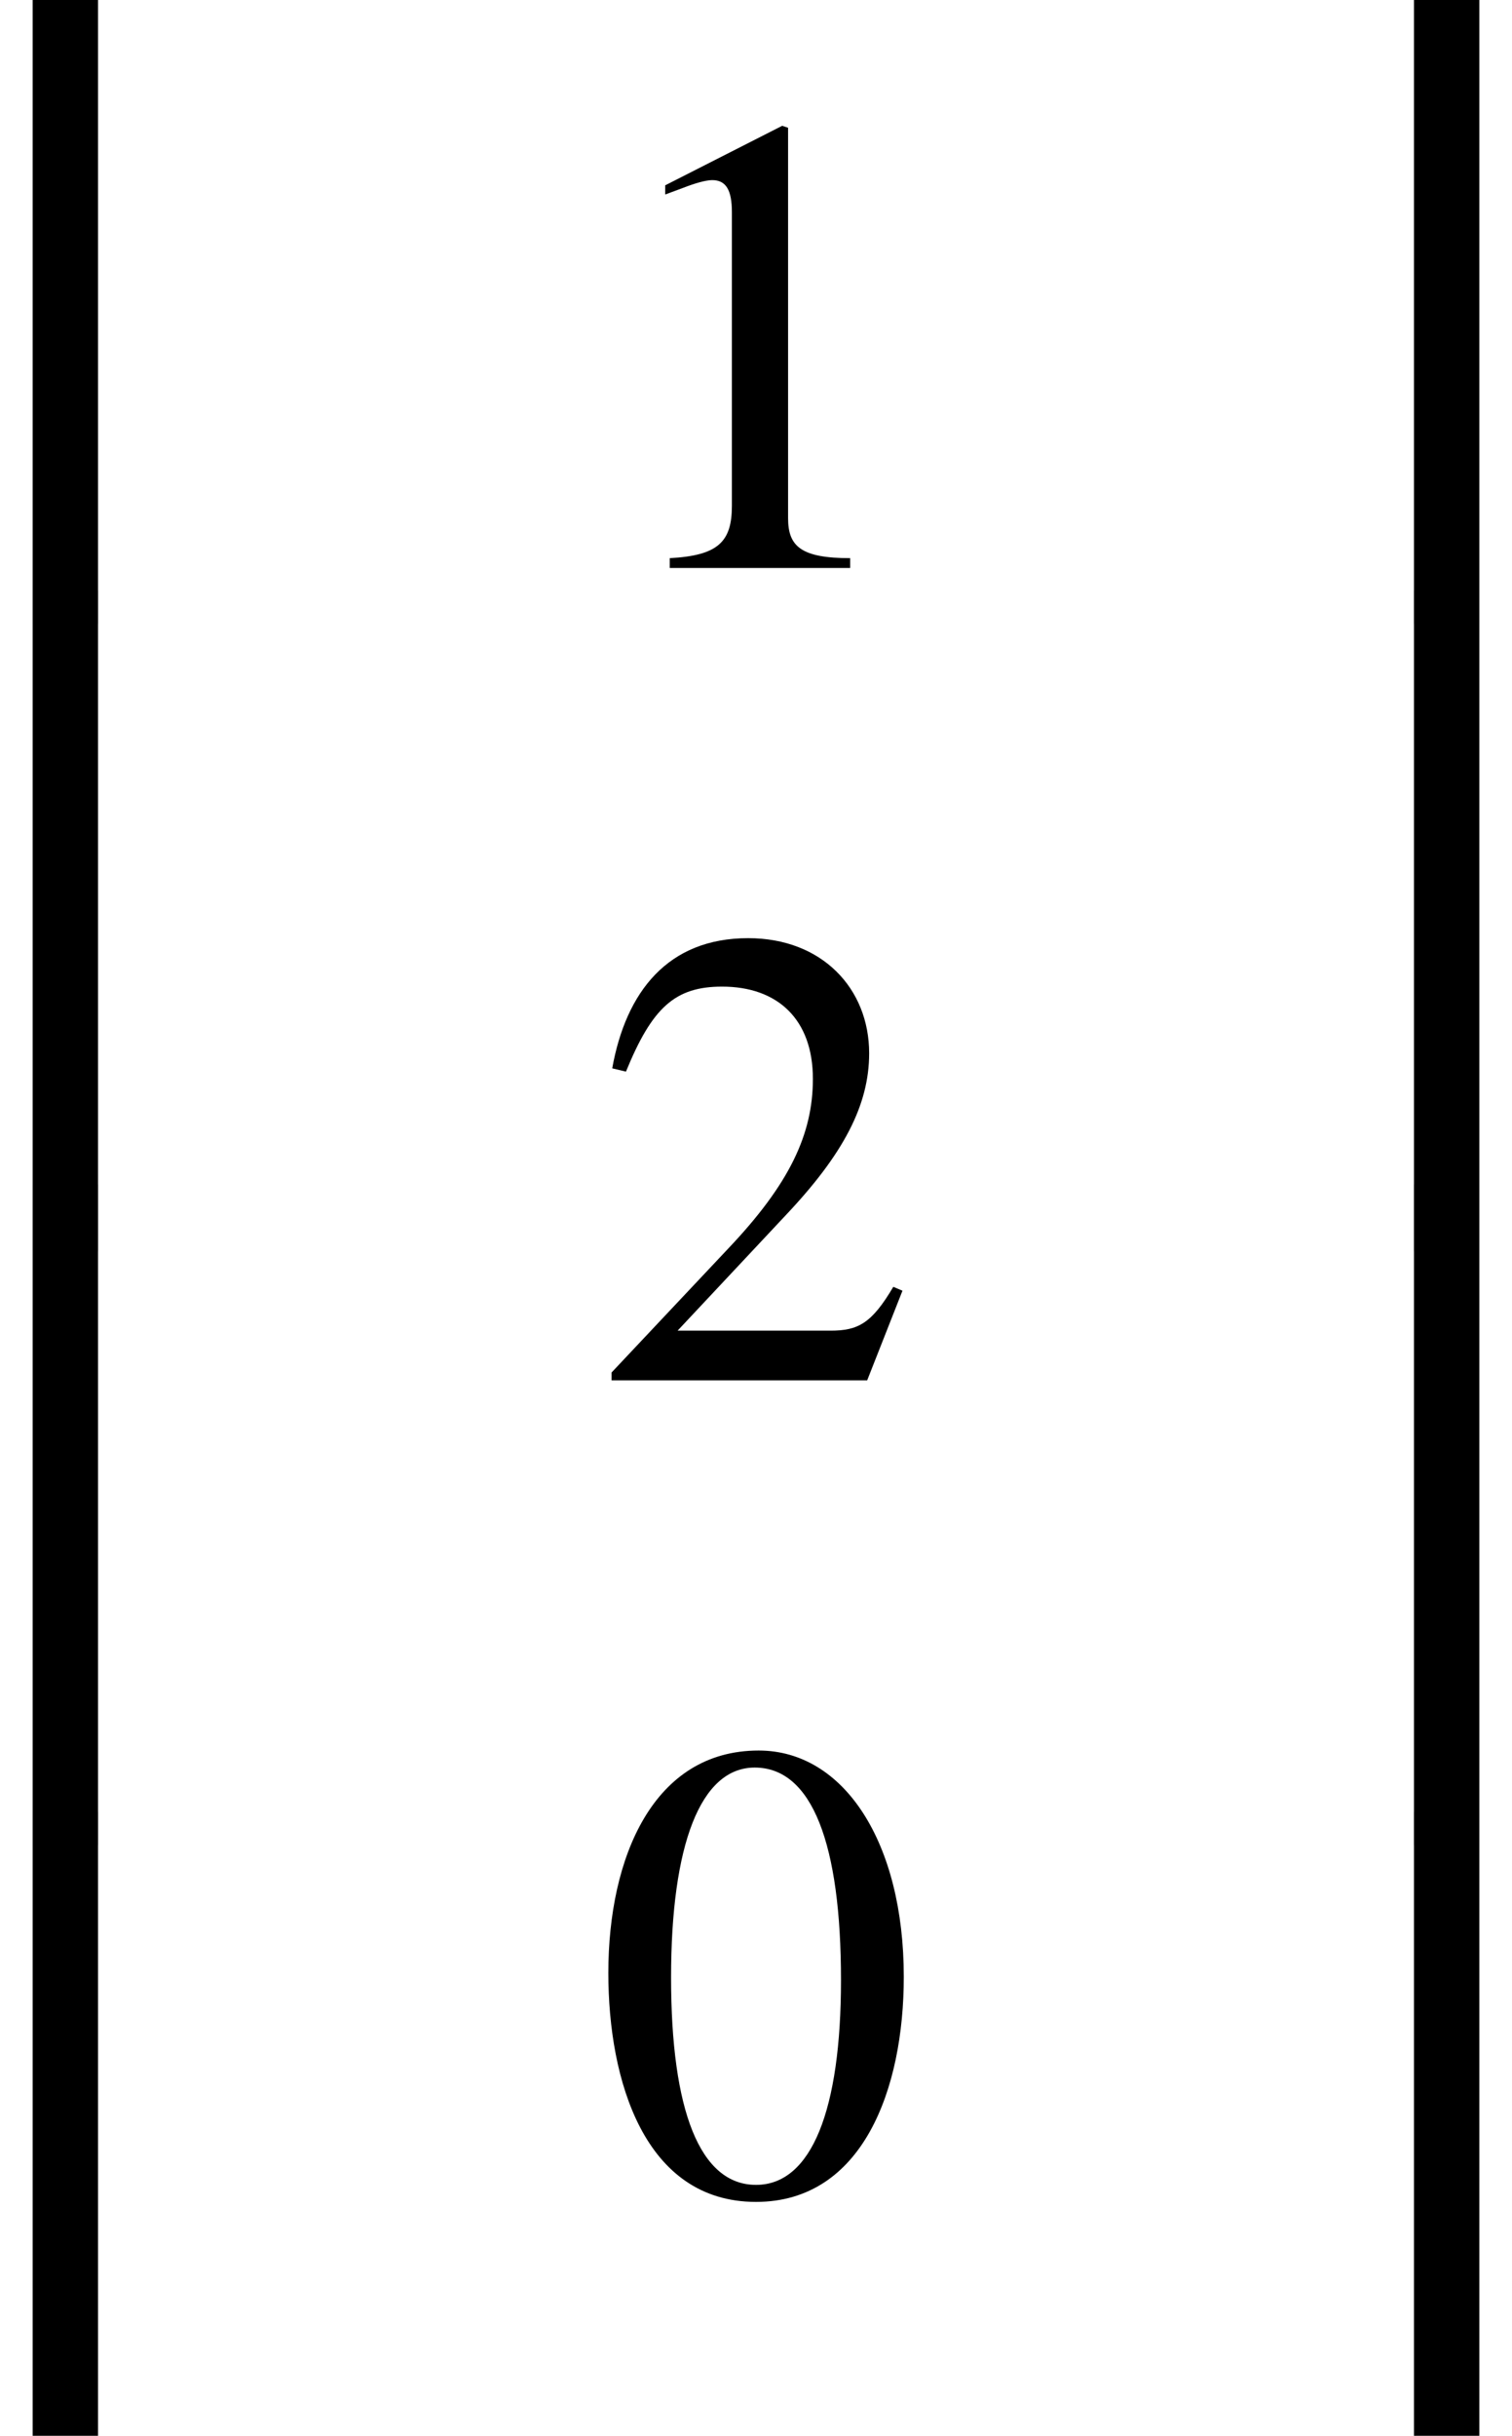
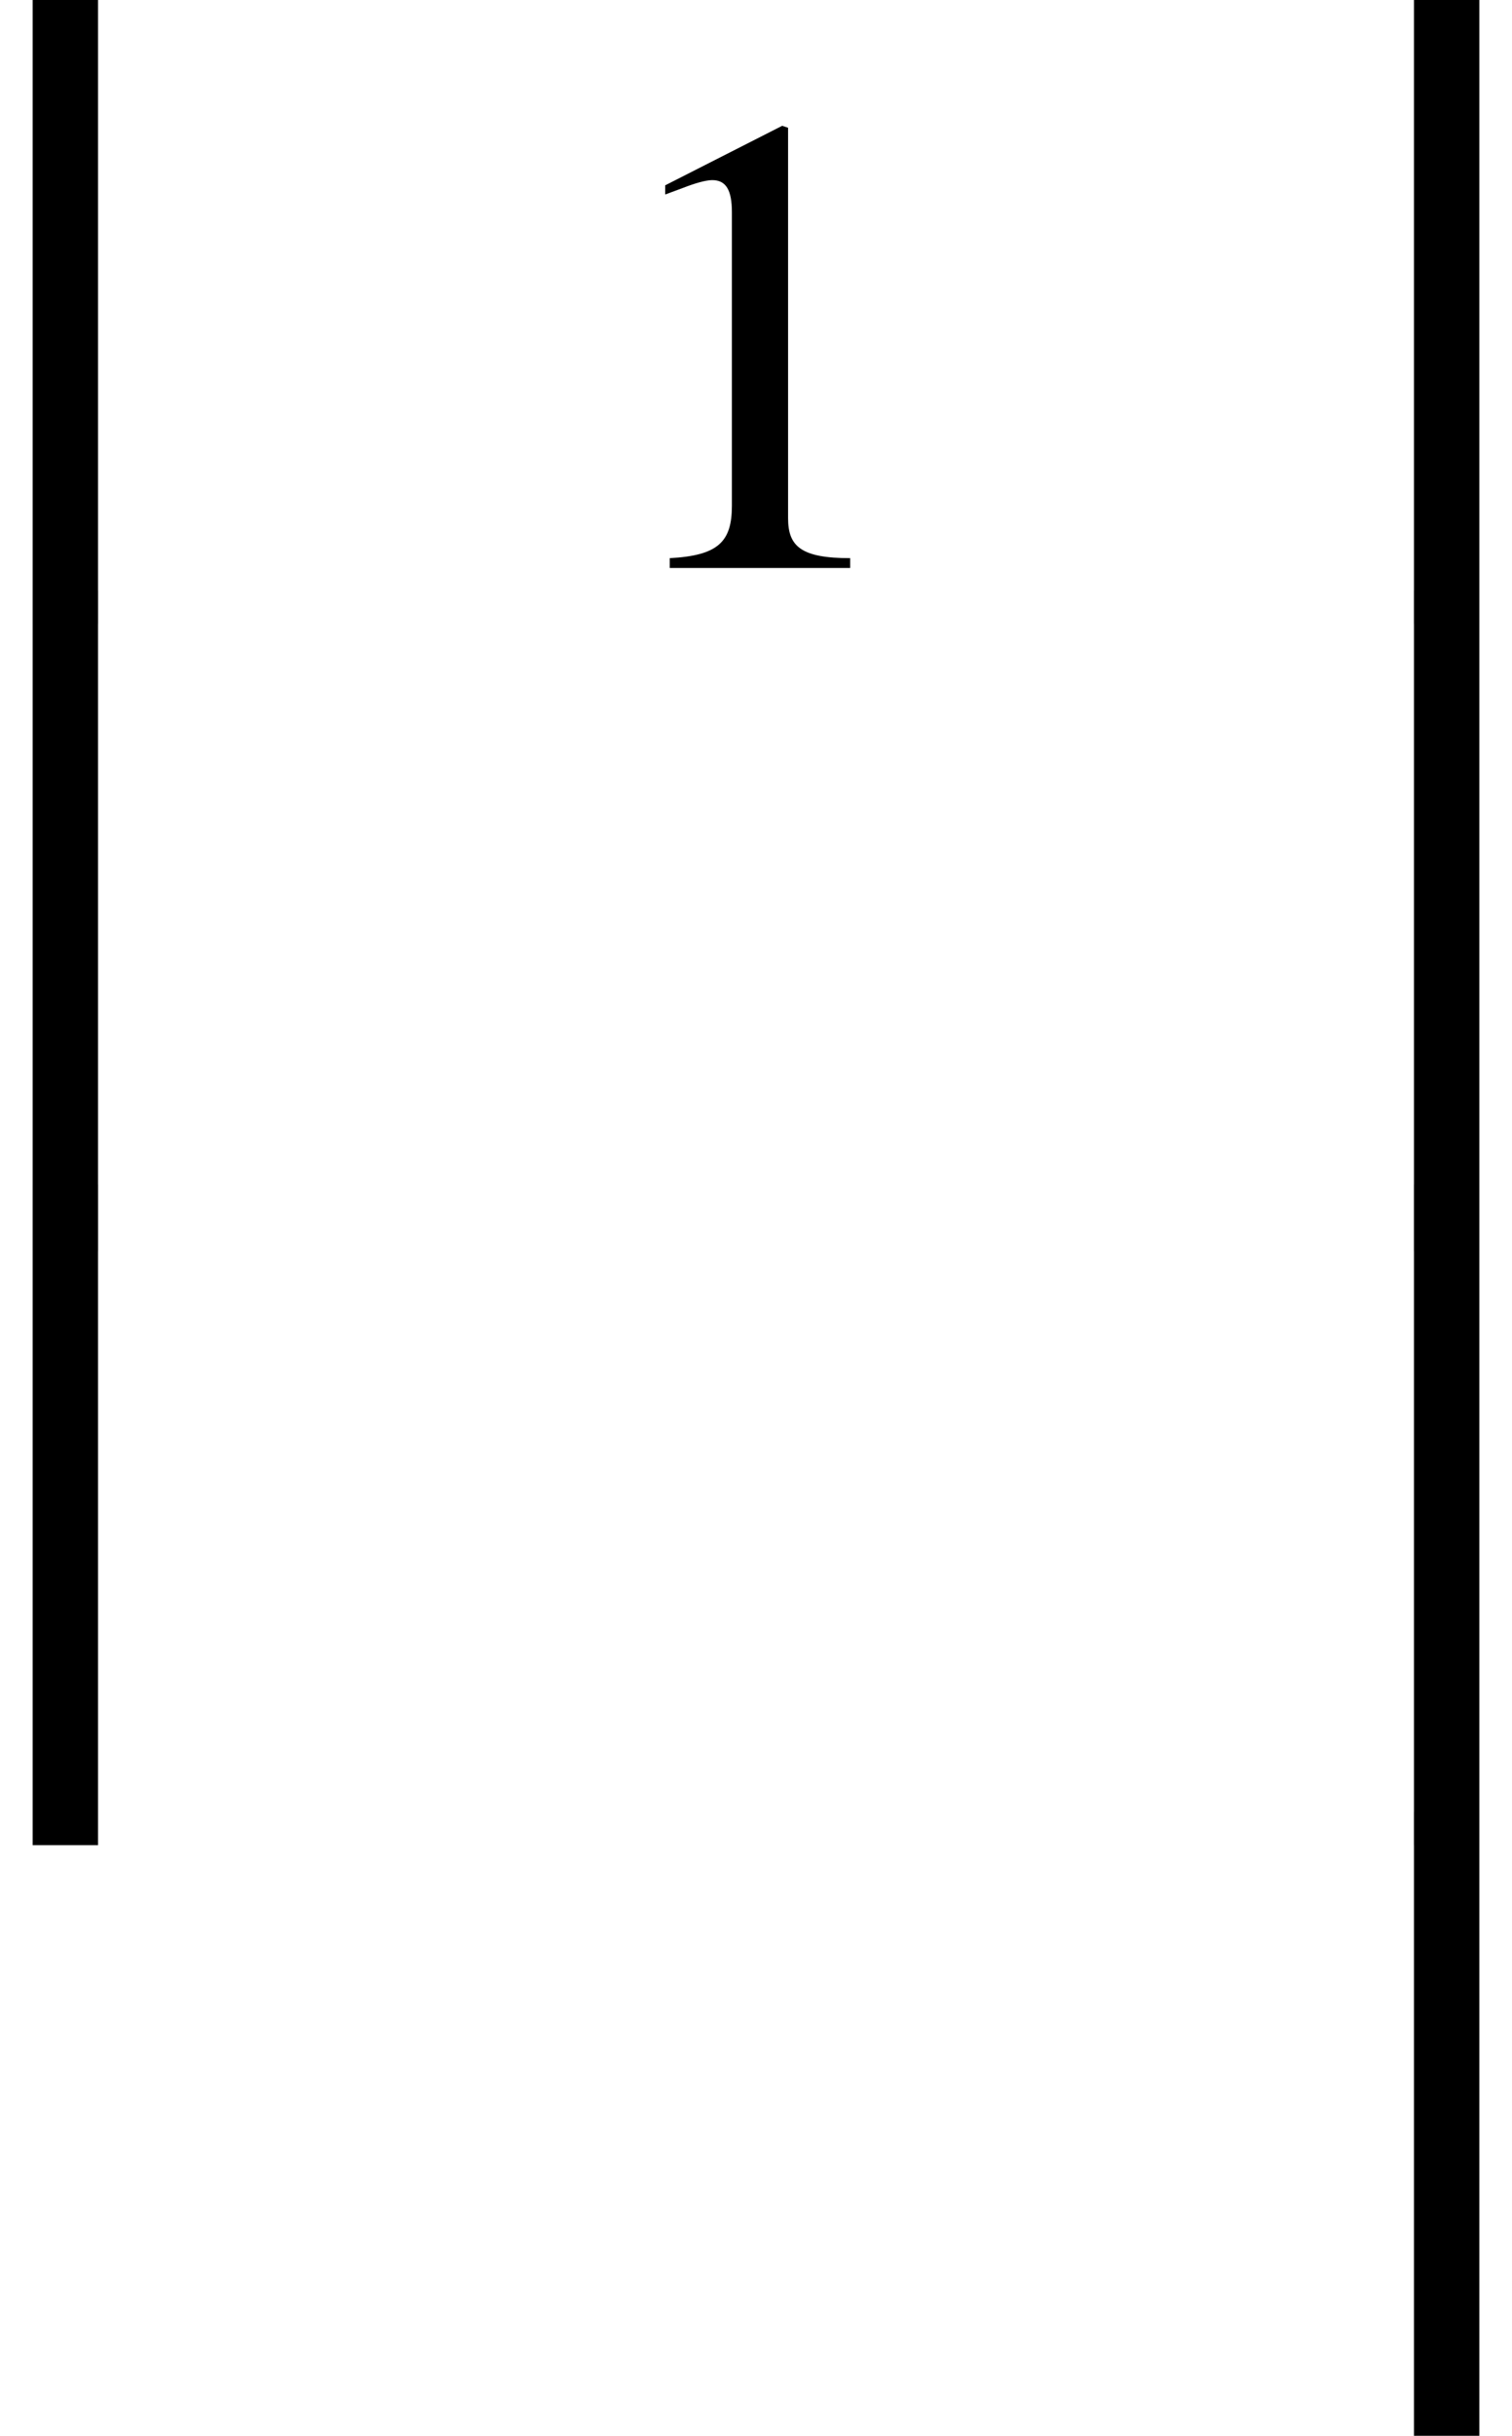
<svg xmlns="http://www.w3.org/2000/svg" xmlns:xlink="http://www.w3.org/1999/xlink" version="1.1" width="25.235pt" height="40.625pt" viewBox="220.508 69.75 25.235 40.625">
  <defs>
-     <path id="g1-48" d="M5.193 -3.6C5.193 -5.836 4.2 -7.375 2.771 -7.375C1.015 -7.375 0.262 -5.596 0.262 -3.665C0.262 -1.876 0.862 0.153 2.727 0.153C4.505 0.153 5.193 -1.724 5.193 -3.6ZM4.145 -3.545C4.145 -1.385 3.655 -0.131 2.727 -0.131C1.789 -0.131 1.309 -1.375 1.309 -3.589S1.8 -7.091 2.705 -7.091C3.665 -7.091 4.145 -5.815 4.145 -3.545Z" />
    <path id="g1-49" d="M4.298 0V-0.164C3.48 -0.164 3.262 -0.36 3.262 -0.829V-7.342L3.164 -7.375L1.211 -6.382V-6.229L1.505 -6.338C1.702 -6.415 1.887 -6.469 1.996 -6.469C2.225 -6.469 2.324 -6.305 2.324 -5.935V-1.036C2.324 -0.436 2.095 -0.207 1.287 -0.164V0H4.298Z" />
-     <path id="g1-50" d="M5.171 -1.495L5.018 -1.56C4.658 -0.949 4.429 -0.829 3.971 -0.829H1.418L3.218 -2.749C4.189 -3.775 4.615 -4.593 4.615 -5.455C4.615 -6.535 3.829 -7.375 2.596 -7.375C1.255 -7.375 0.556 -6.48 0.327 -5.204L0.556 -5.149C0.993 -6.218 1.375 -6.567 2.16 -6.567C3.087 -6.567 3.676 -6.022 3.676 -5.029C3.676 -4.102 3.284 -3.273 2.258 -2.193L0.316 -0.131V0H4.582L5.171 -1.495Z" />
    <path id="g0-98" d="M4.527 -9.862V-10.407H0.545V0.556H1.636V-9.862H4.527Z" />
    <path id="g0-99" d="M4.364 0.556V-10.407H0.382V-9.862H3.273V0.556H4.364Z" />
-     <path id="g0-100" d="M4.527 3.469V2.924H1.636V-7.495H0.545V3.469H4.527Z" />
    <path id="g0-101" d="M4.364 3.469V-7.495H3.273V2.924H0.382V3.469H4.364Z" />
    <path id="g0-102" d="M1.636 0.556V-10.462H0.545V0.556H1.636Z" />
-     <path id="g0-103" d="M4.364 0.556V-10.462H3.273V0.556H4.364Z" />
+     <path id="g0-103" d="M4.364 0.556V-10.462H3.273V0.556Z" />
  </defs>
  <g id="page1">
    <use x="220.508" y="79.6" xlink:href="#g0-98" />
    <use x="220.508" y="90.062" xlink:href="#g0-102" />
    <use x="220.508" y="99.968" xlink:href="#g0-102" />
    <use x="220.508" y="107.462" xlink:href="#g0-100" />
    <use x="230.399" y="79.223" xlink:href="#g1-49" />
    <use x="230.399" y="92.772" xlink:href="#g1-50" />
    <use x="230.399" y="106.321" xlink:href="#g1-48" />
    <use x="240.834" y="79.6" xlink:href="#g0-99" />
    <use x="240.834" y="90.062" xlink:href="#g0-103" />
    <use x="240.834" y="99.968" xlink:href="#g0-103" />
    <use x="240.834" y="107.462" xlink:href="#g0-101" />
  </g>
</svg>